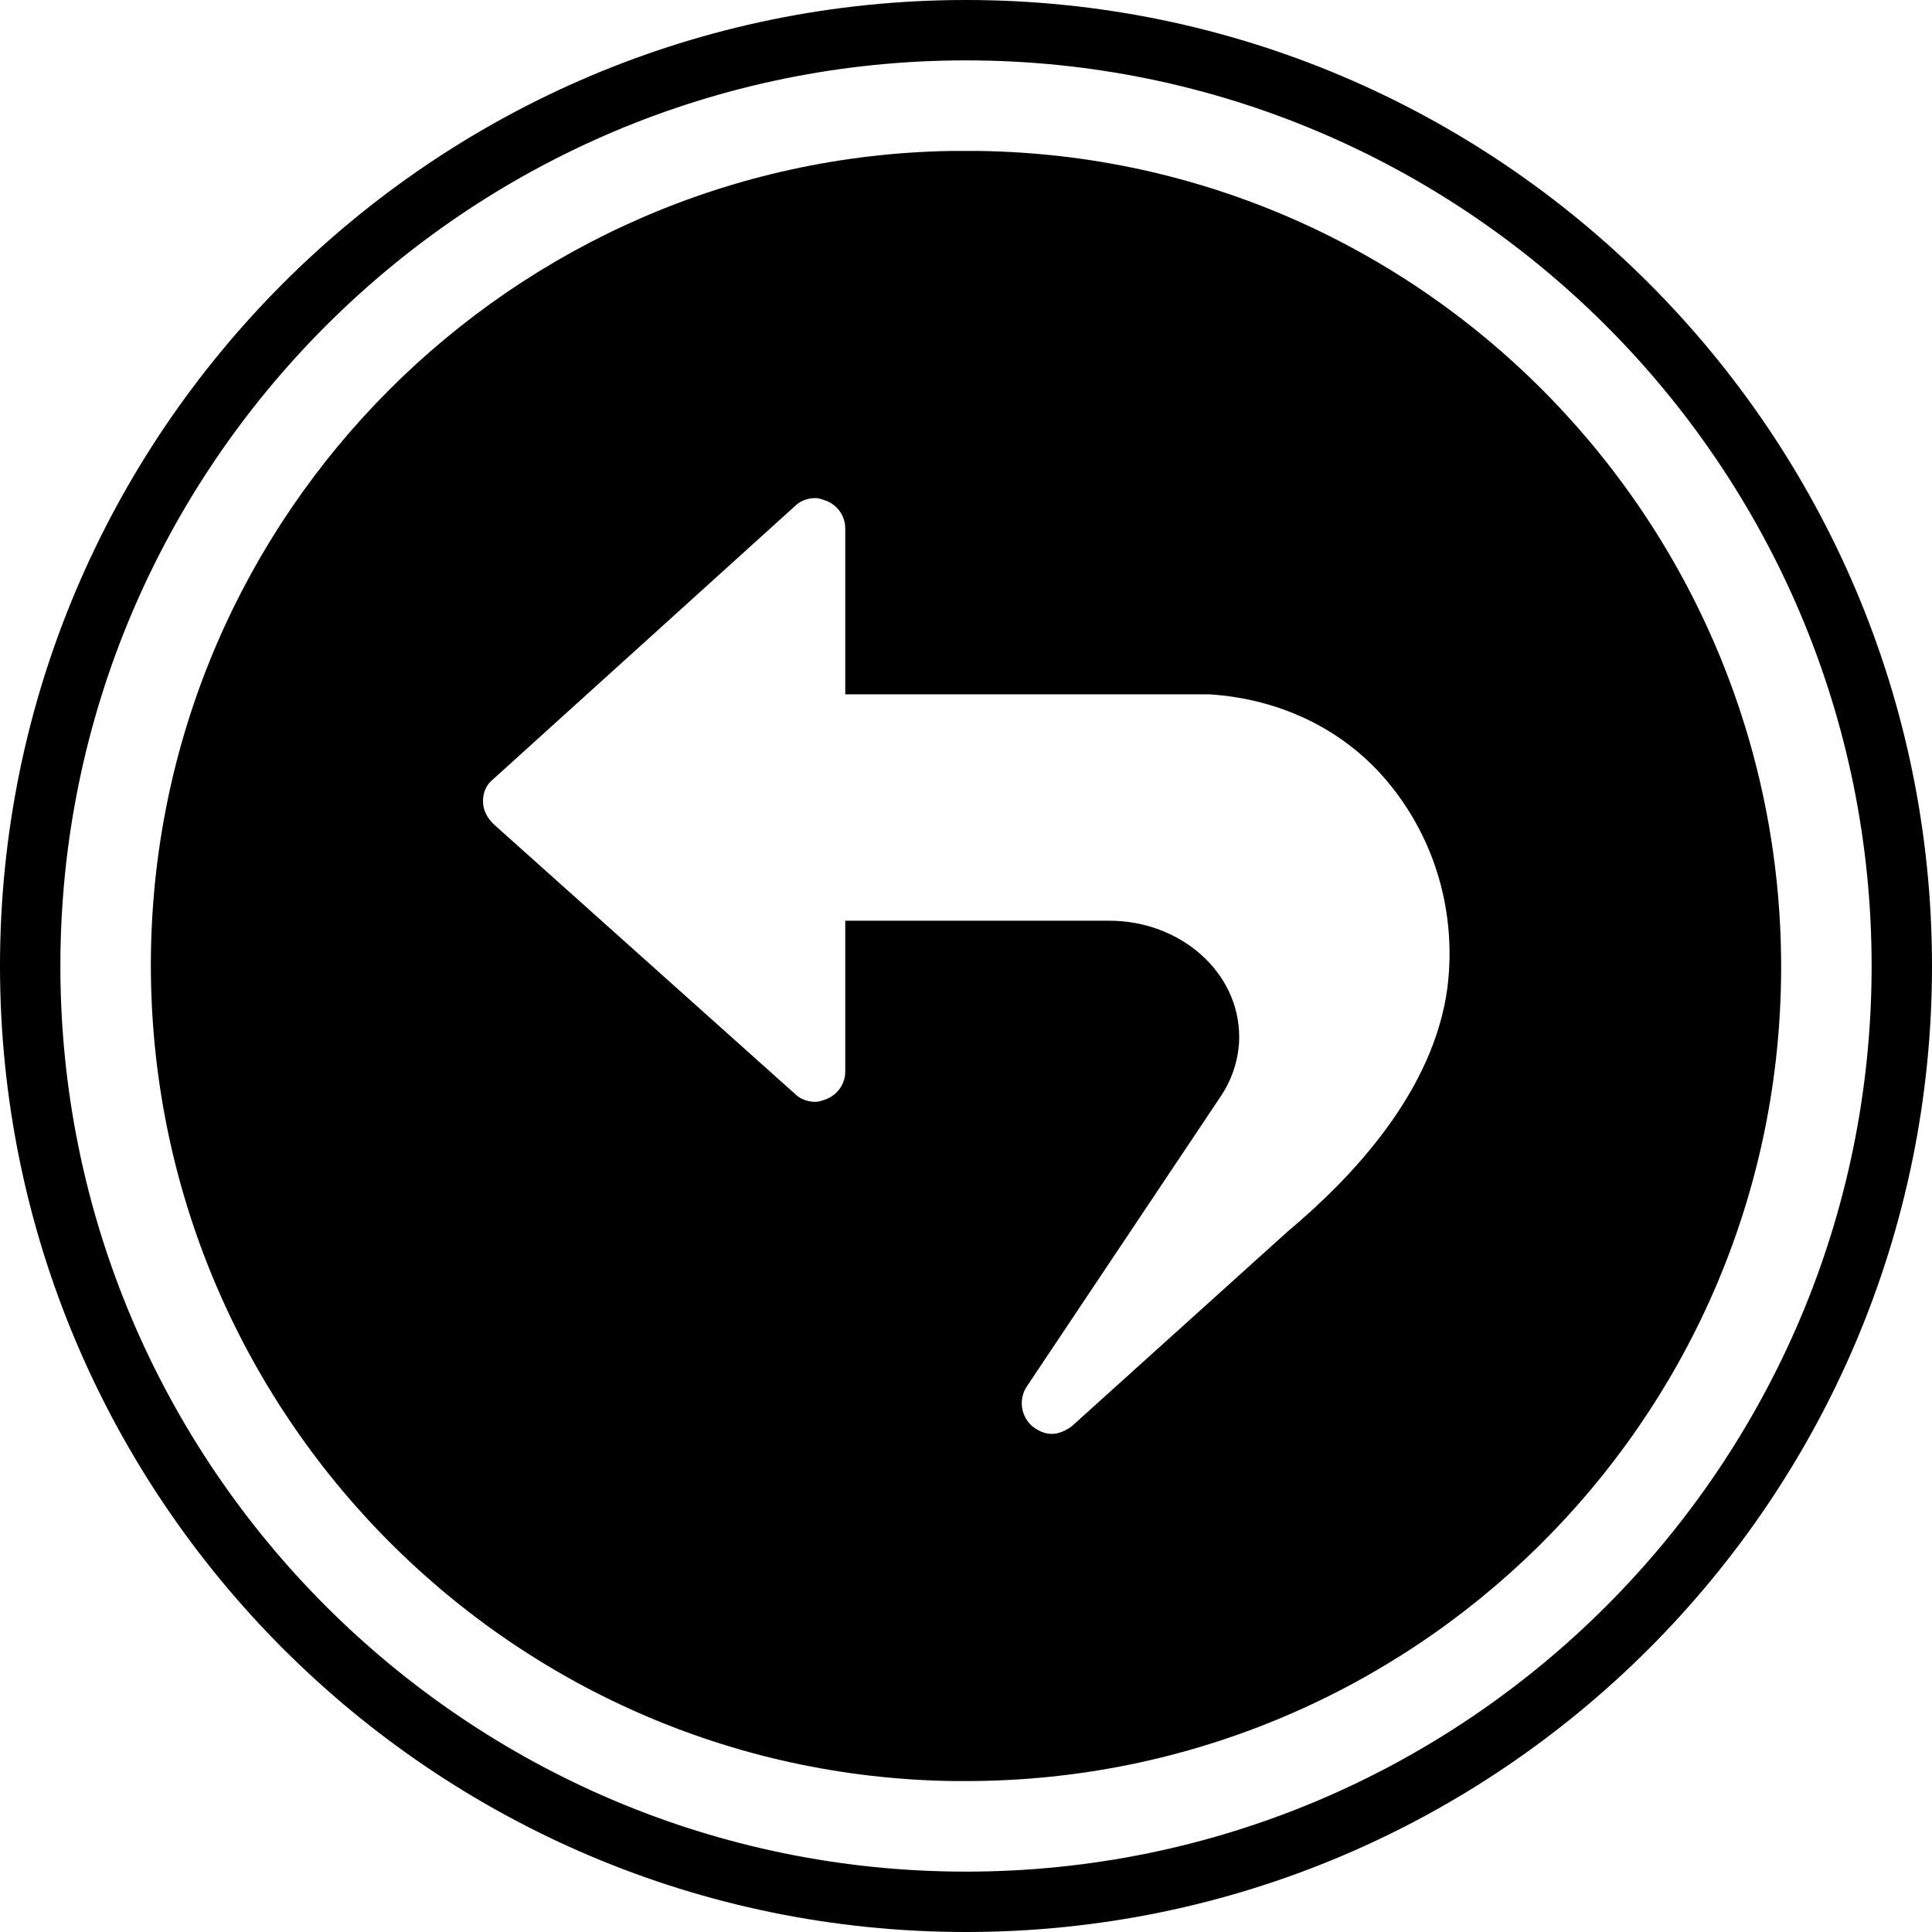
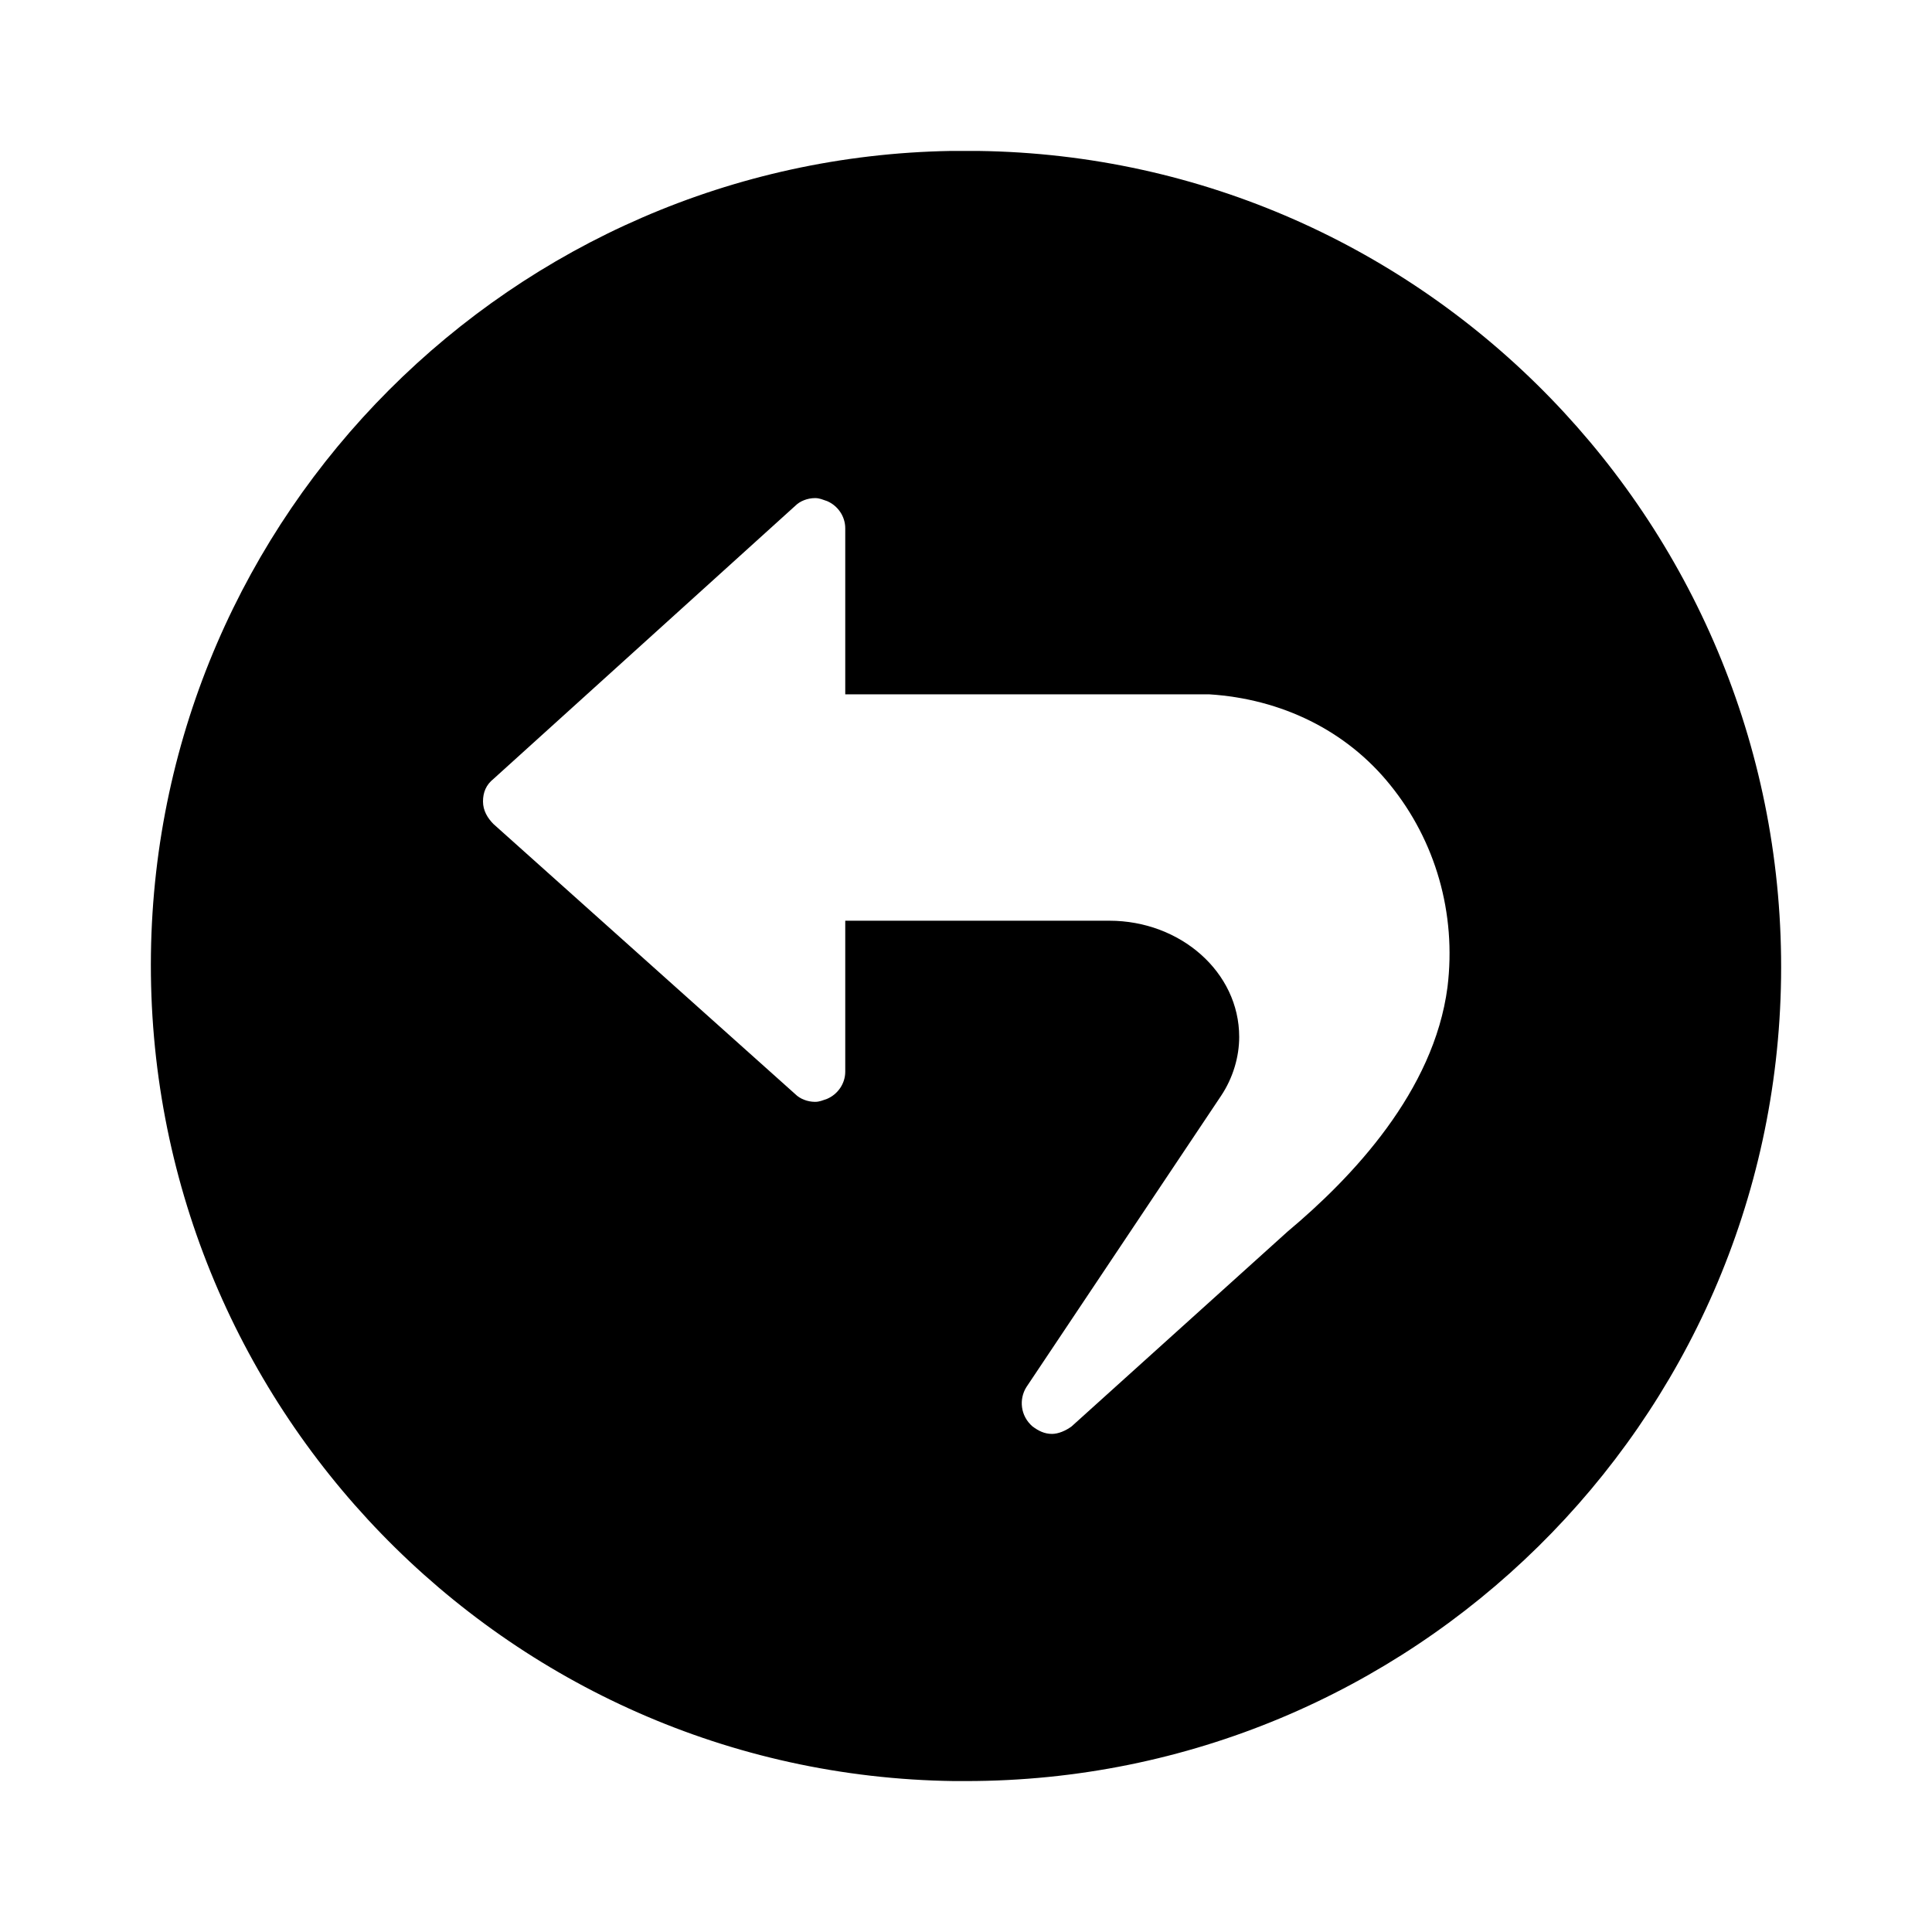
<svg xmlns="http://www.w3.org/2000/svg" height="128.0" preserveAspectRatio="xMidYMid meet" version="1.0" viewBox="0.0 0.0 128.0 128.0" width="128.0" zoomAndPan="magnify">
  <g id="change1_1">
-     <path d="M64,0C28.7,0,0,28.7,0,64s28.7,64,64,64s64-28.7,64-64S99.3,0,64,0z M64,124C30.9,124,4,97.1,4,64S30.9,4,64,4 s60,26.9,60,60S97.1,124,64,124z" fill="inherit" />
-   </g>
+     </g>
  <g id="change1_2">
    <path d="M64.8,10c-0.1,0-0.4,0-0.8,0v0c0,0,0,0,0,0c0,0,0,0-0.1,0c-0.4,0-0.9,0-0.9,0c-29,0.5-52.6,24-53,53.2 C9.6,93,33.4,117.6,63.2,118c0.3,0,0.5,0,0.8,0c29.5,0,53.6-23.7,54-53.2C118.4,35,94.6,10.4,64.8,10z M95.9,65.4 c-0.9,6.9-6.3,12.6-10.6,16.2L71,94.5c-0.4,0.3-0.9,0.5-1.3,0.5c-0.5,0-0.9-0.2-1.3-0.5c-0.8-0.7-0.9-1.8-0.4-2.6l12.9-19.3 c0.8-1.2,1.2-2.6,1.2-3.9c0-4.3-3.9-7.7-8.6-7.7L56,61v10c0,0.8-0.5,1.5-1.2,1.8C54.5,72.9,54.3,73,54,73c-0.5,0-1-0.2-1.3-0.5 l-20-17.9c-0.4-0.4-0.7-0.9-0.7-1.5c0-0.6,0.2-1.1,0.7-1.5l20-18.1C53,33.2,53.5,33,54,33c0.3,0,0.5,0.1,0.8,0.2 c0.7,0.3,1.2,1,1.2,1.8v11h24c0,0,0.1,0,0.1,0c4.8,0.3,9.1,2.4,12,6C95.1,55.7,96.5,60.5,95.9,65.4z" fill="inherit" />
  </g>
</svg>